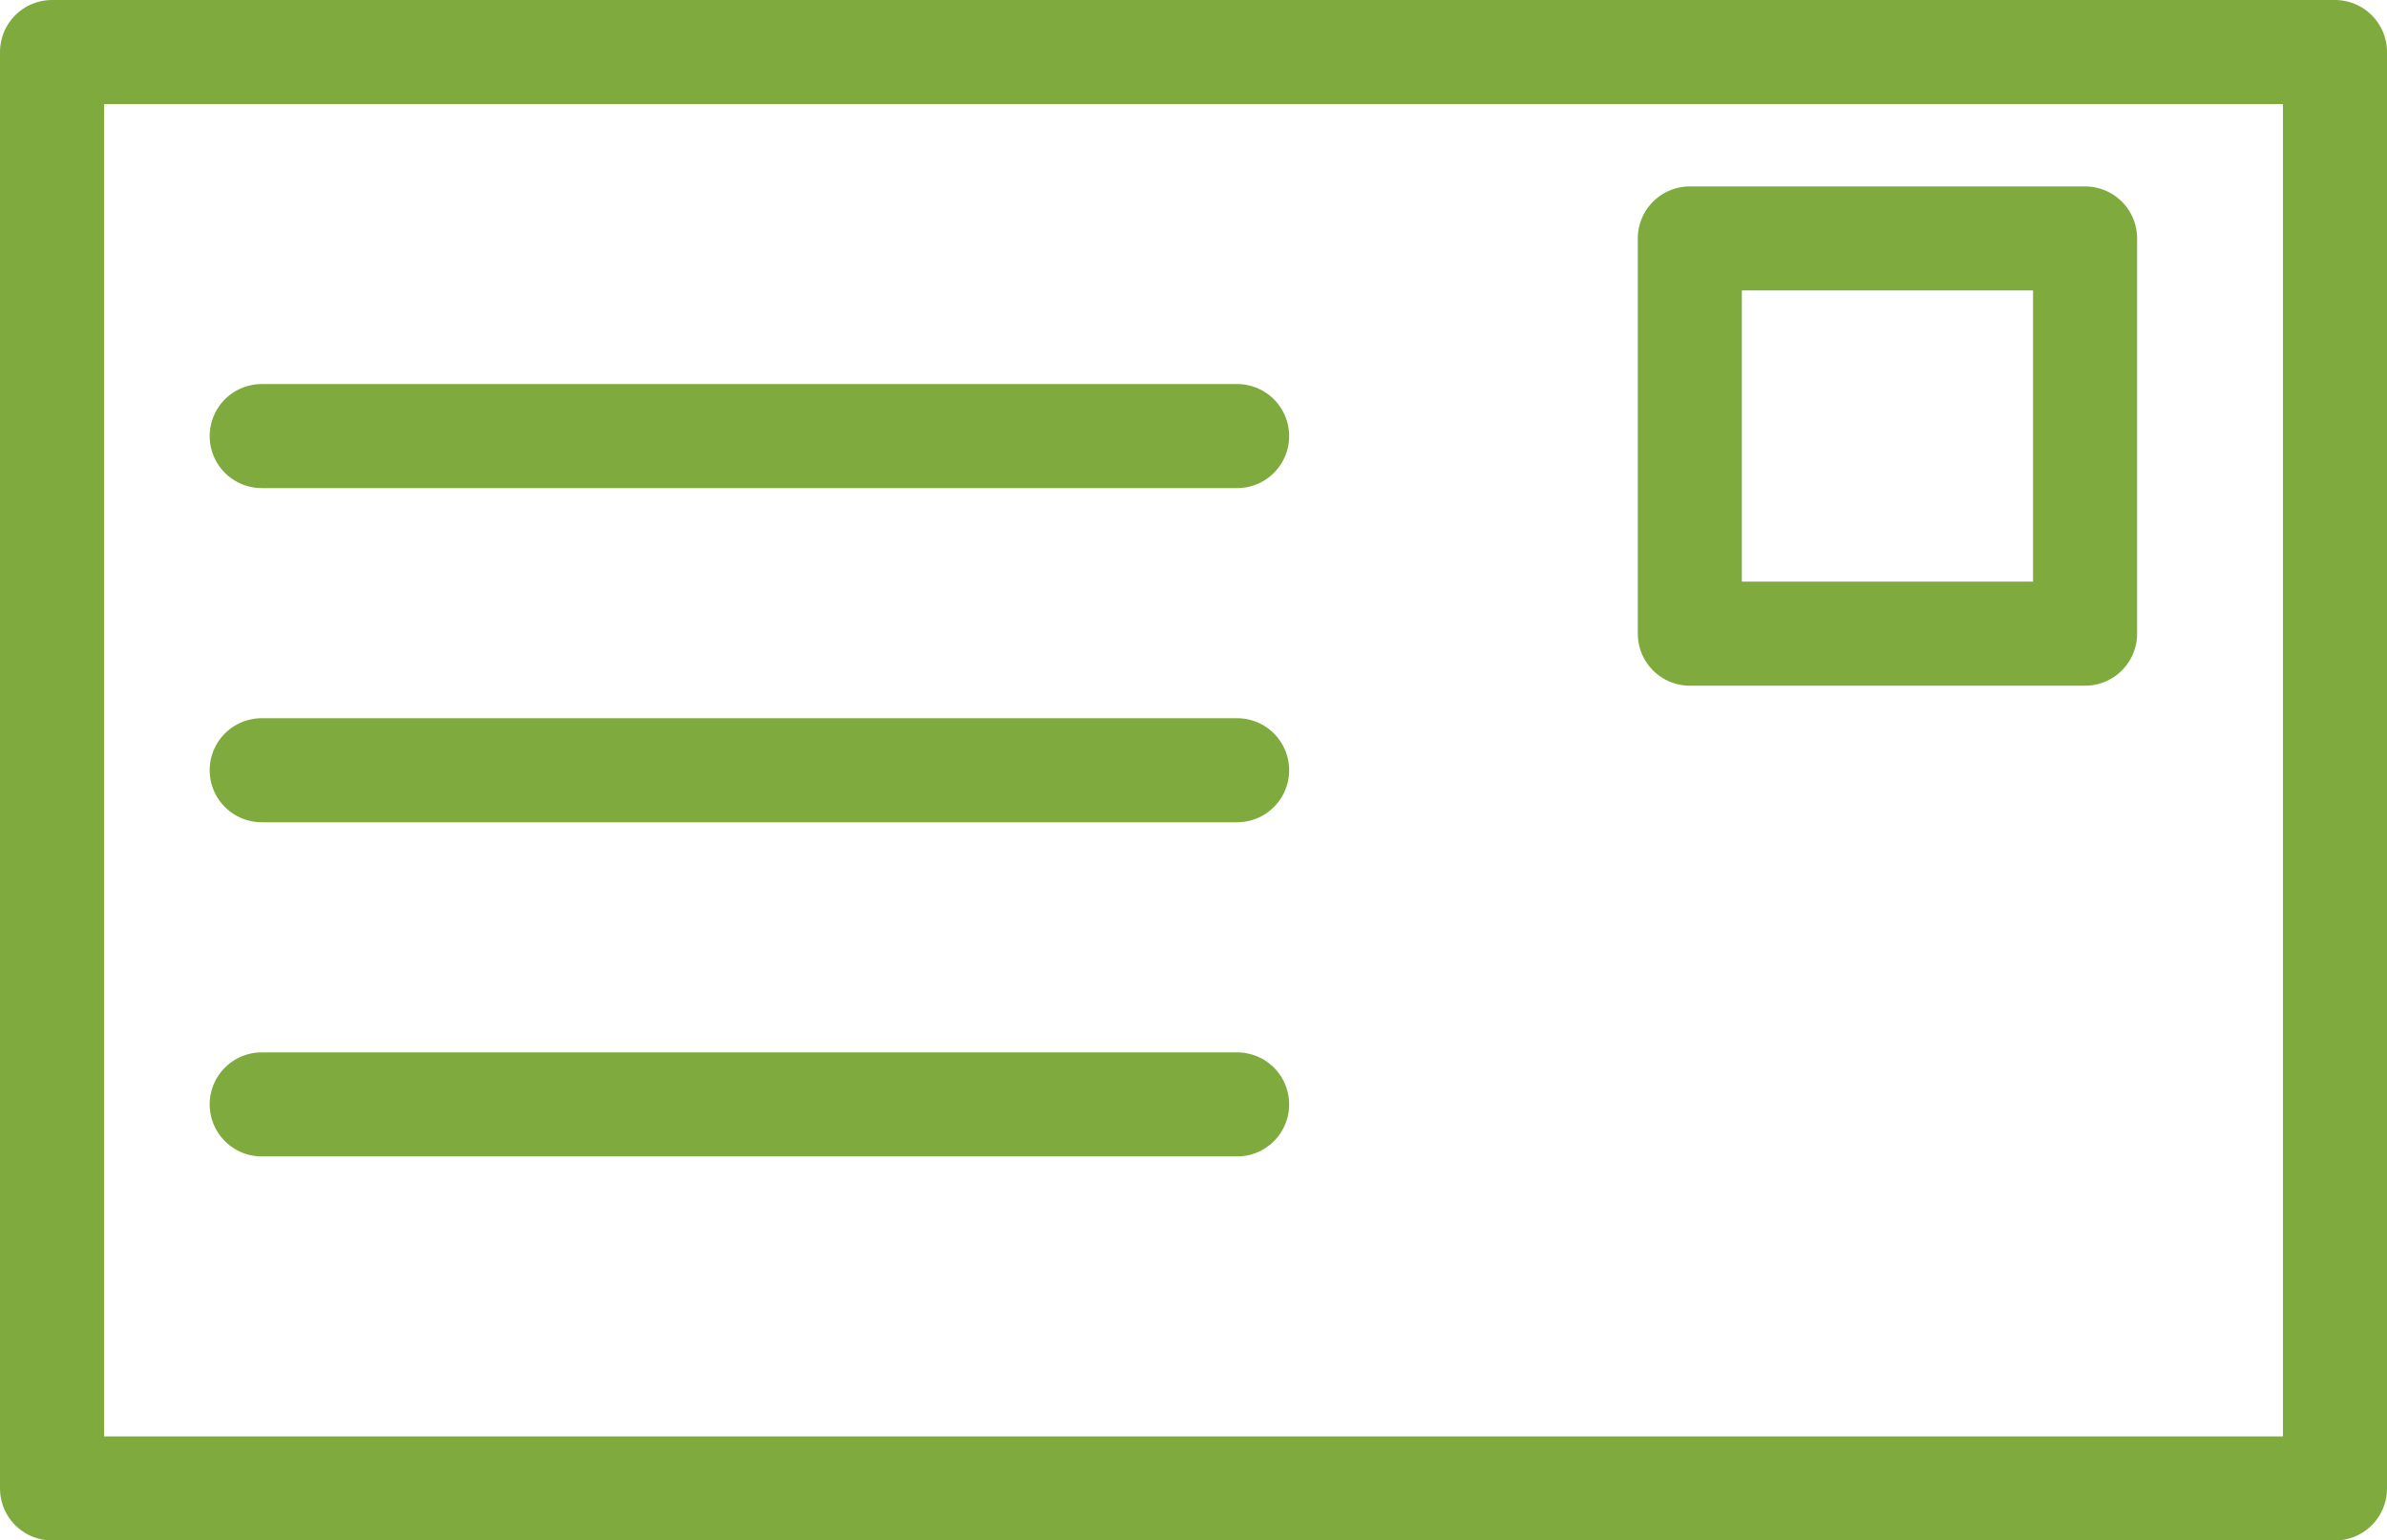
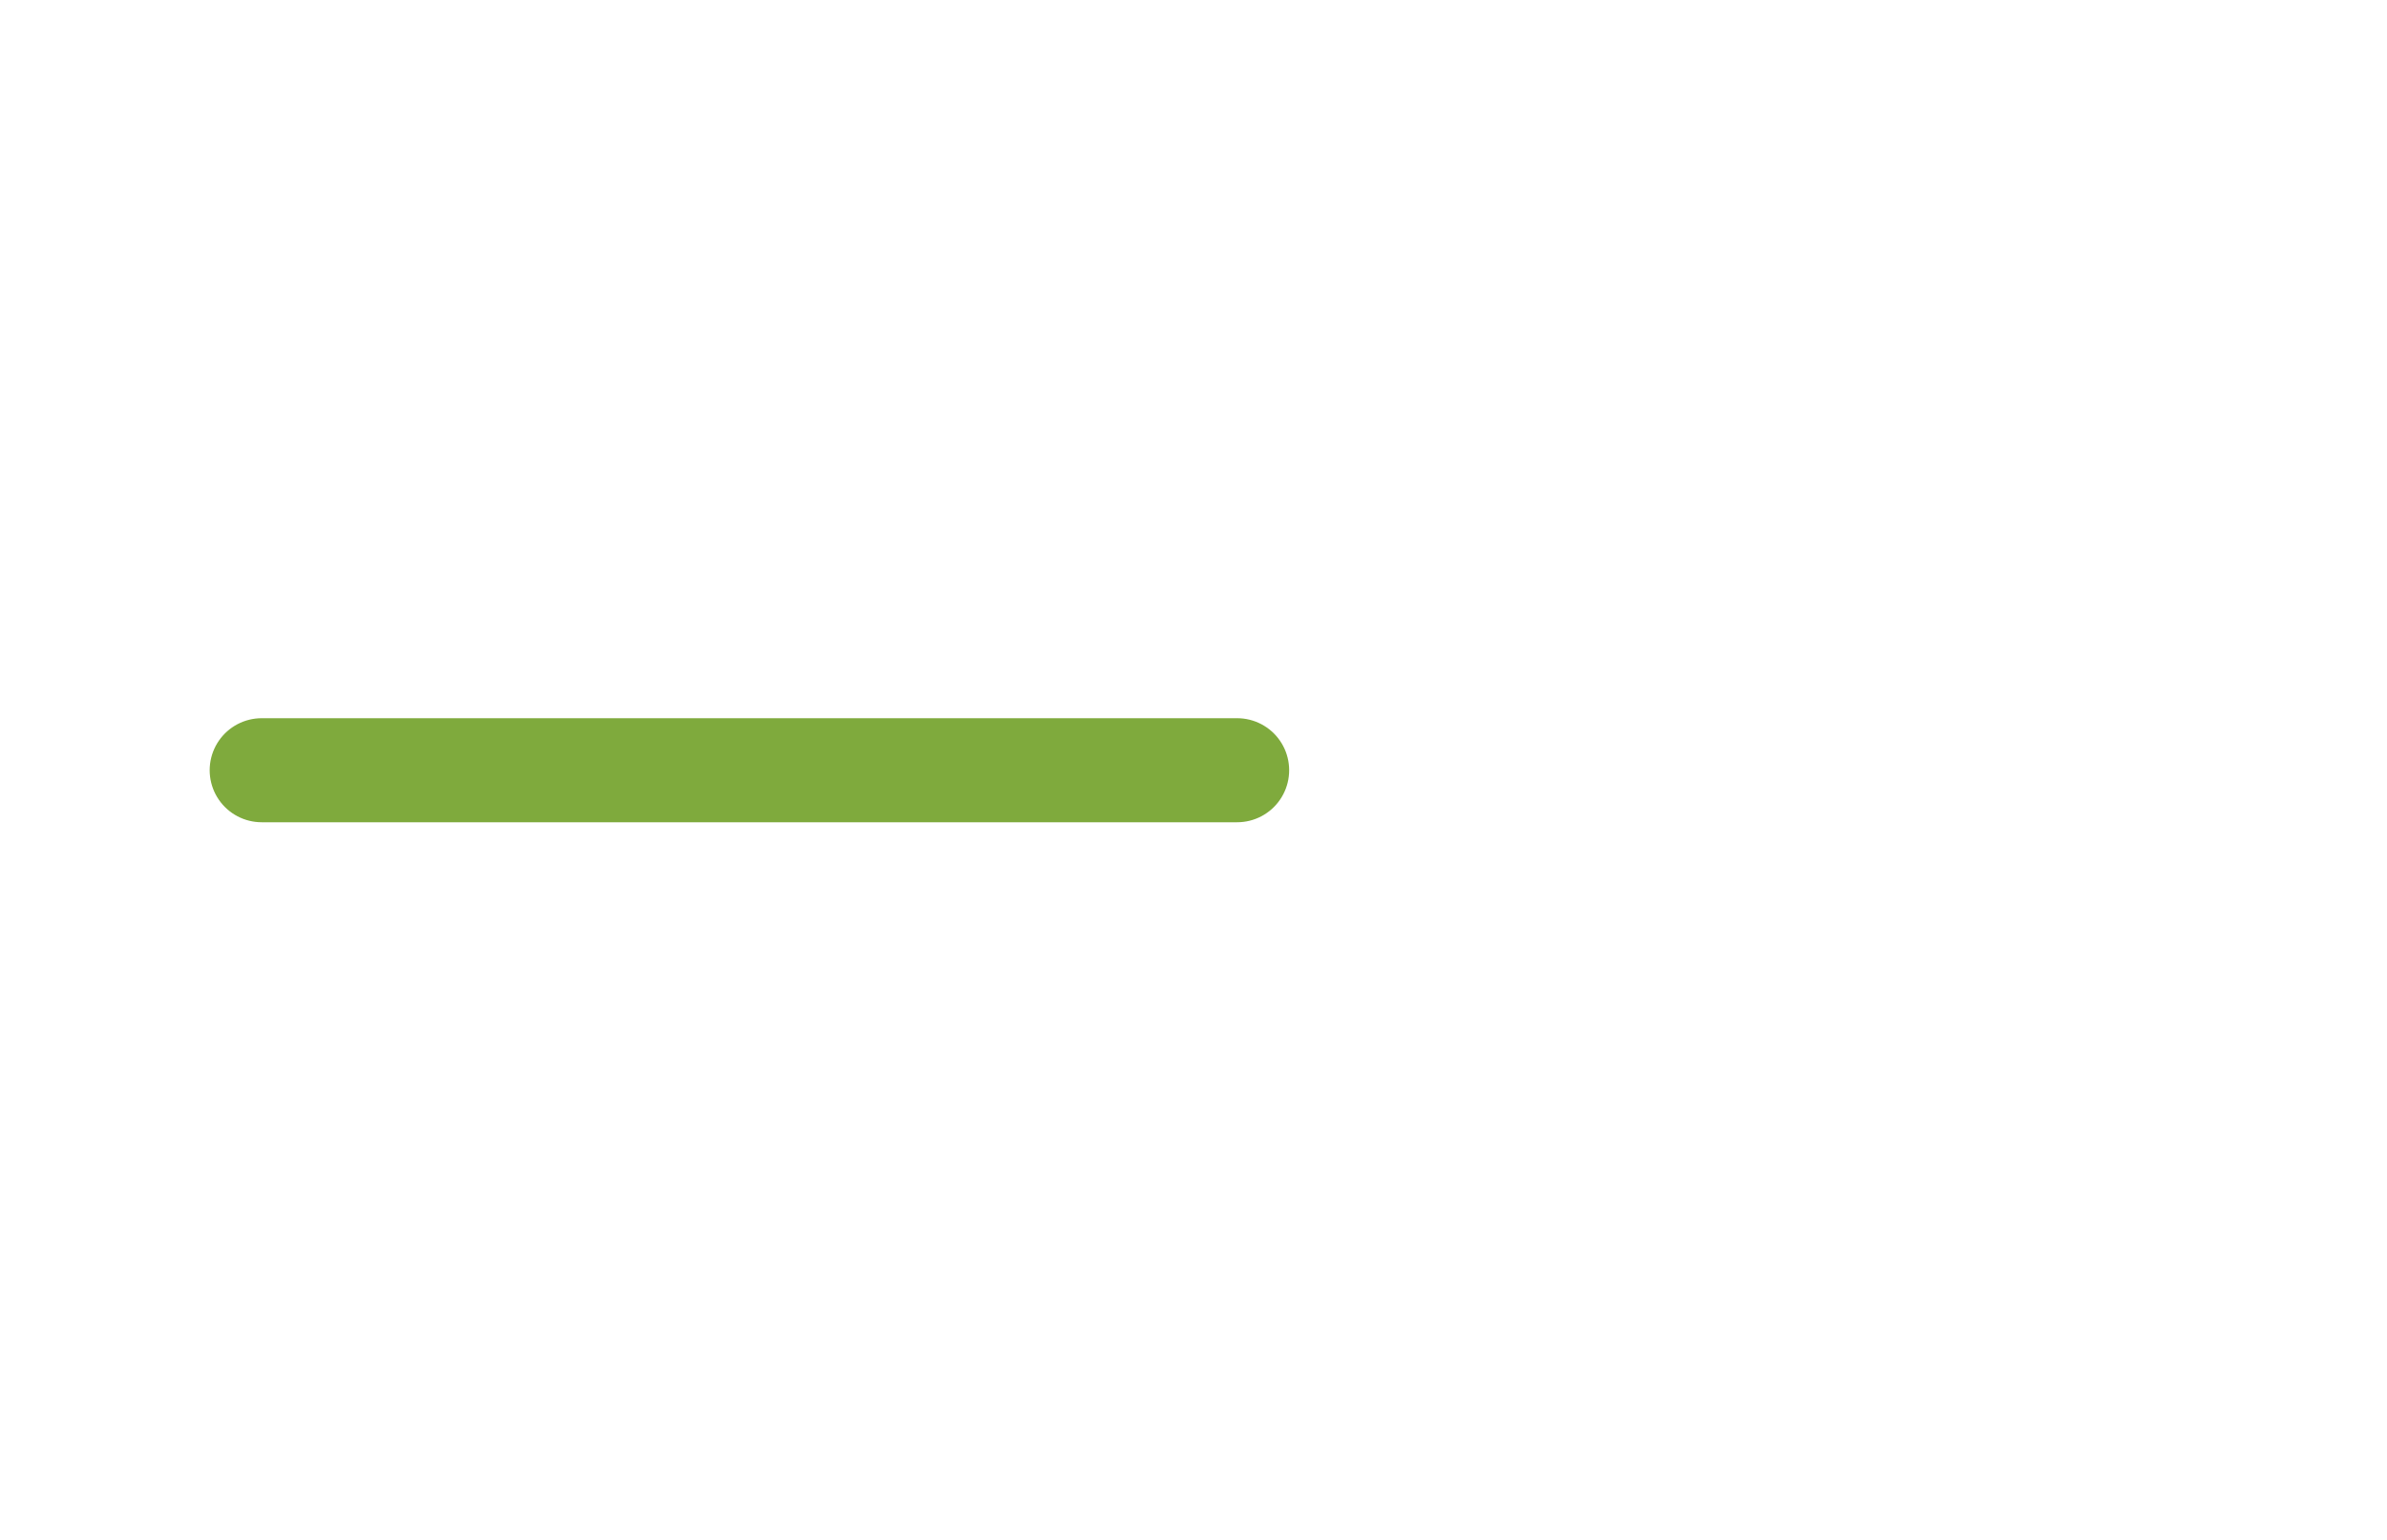
<svg xmlns="http://www.w3.org/2000/svg" width="45.879" height="29.61" viewBox="0 0 45.879 29.61">
  <g id="グループ_17992" data-name="グループ 17992" transform="translate(1 1)">
    <g id="グループ_17784" data-name="グループ 17784">
-       <rect id="長方形_6092" data-name="長方形 6092" width="43.879" height="27.61" fill="none" stroke="#7faa3d" stroke-linecap="round" stroke-linejoin="round" stroke-width="2" />
+       </g>
+     <g id="グループ_17785" data-name="グループ 17785" transform="translate(4.03 7.382)">
+       <line id="線_4499" data-name="線 4499" x2="18.748" transform="translate(0 6.423)" fill="none" stroke="#7faa3d" stroke-linecap="round" stroke-linejoin="round" stroke-width="2" />
    </g>
-     <g id="グループ_17785" data-name="グループ 17785" transform="translate(4.03 7.382)">
-       <line id="線_4498" data-name="線 4498" x2="18.748" fill="none" stroke="#7faa3d" stroke-linecap="round" stroke-linejoin="round" stroke-width="2" />
-       <line id="線_4499" data-name="線 4499" x2="18.748" transform="translate(0 6.423)" fill="none" stroke="#7faa3d" stroke-linecap="round" stroke-linejoin="round" stroke-width="2" />
-       <line id="線_4500" data-name="線 4500" x2="18.748" transform="translate(0 12.846)" fill="none" stroke="#7faa3d" stroke-linecap="round" stroke-linejoin="round" stroke-width="2" />
-     </g>
-     <rect id="長方形_6093" data-name="長方形 6093" width="7.597" height="7.597" transform="translate(31.479 3.583)" fill="none" stroke="#7faa3d" stroke-linecap="round" stroke-linejoin="round" stroke-width="2" />
  </g>
</svg>